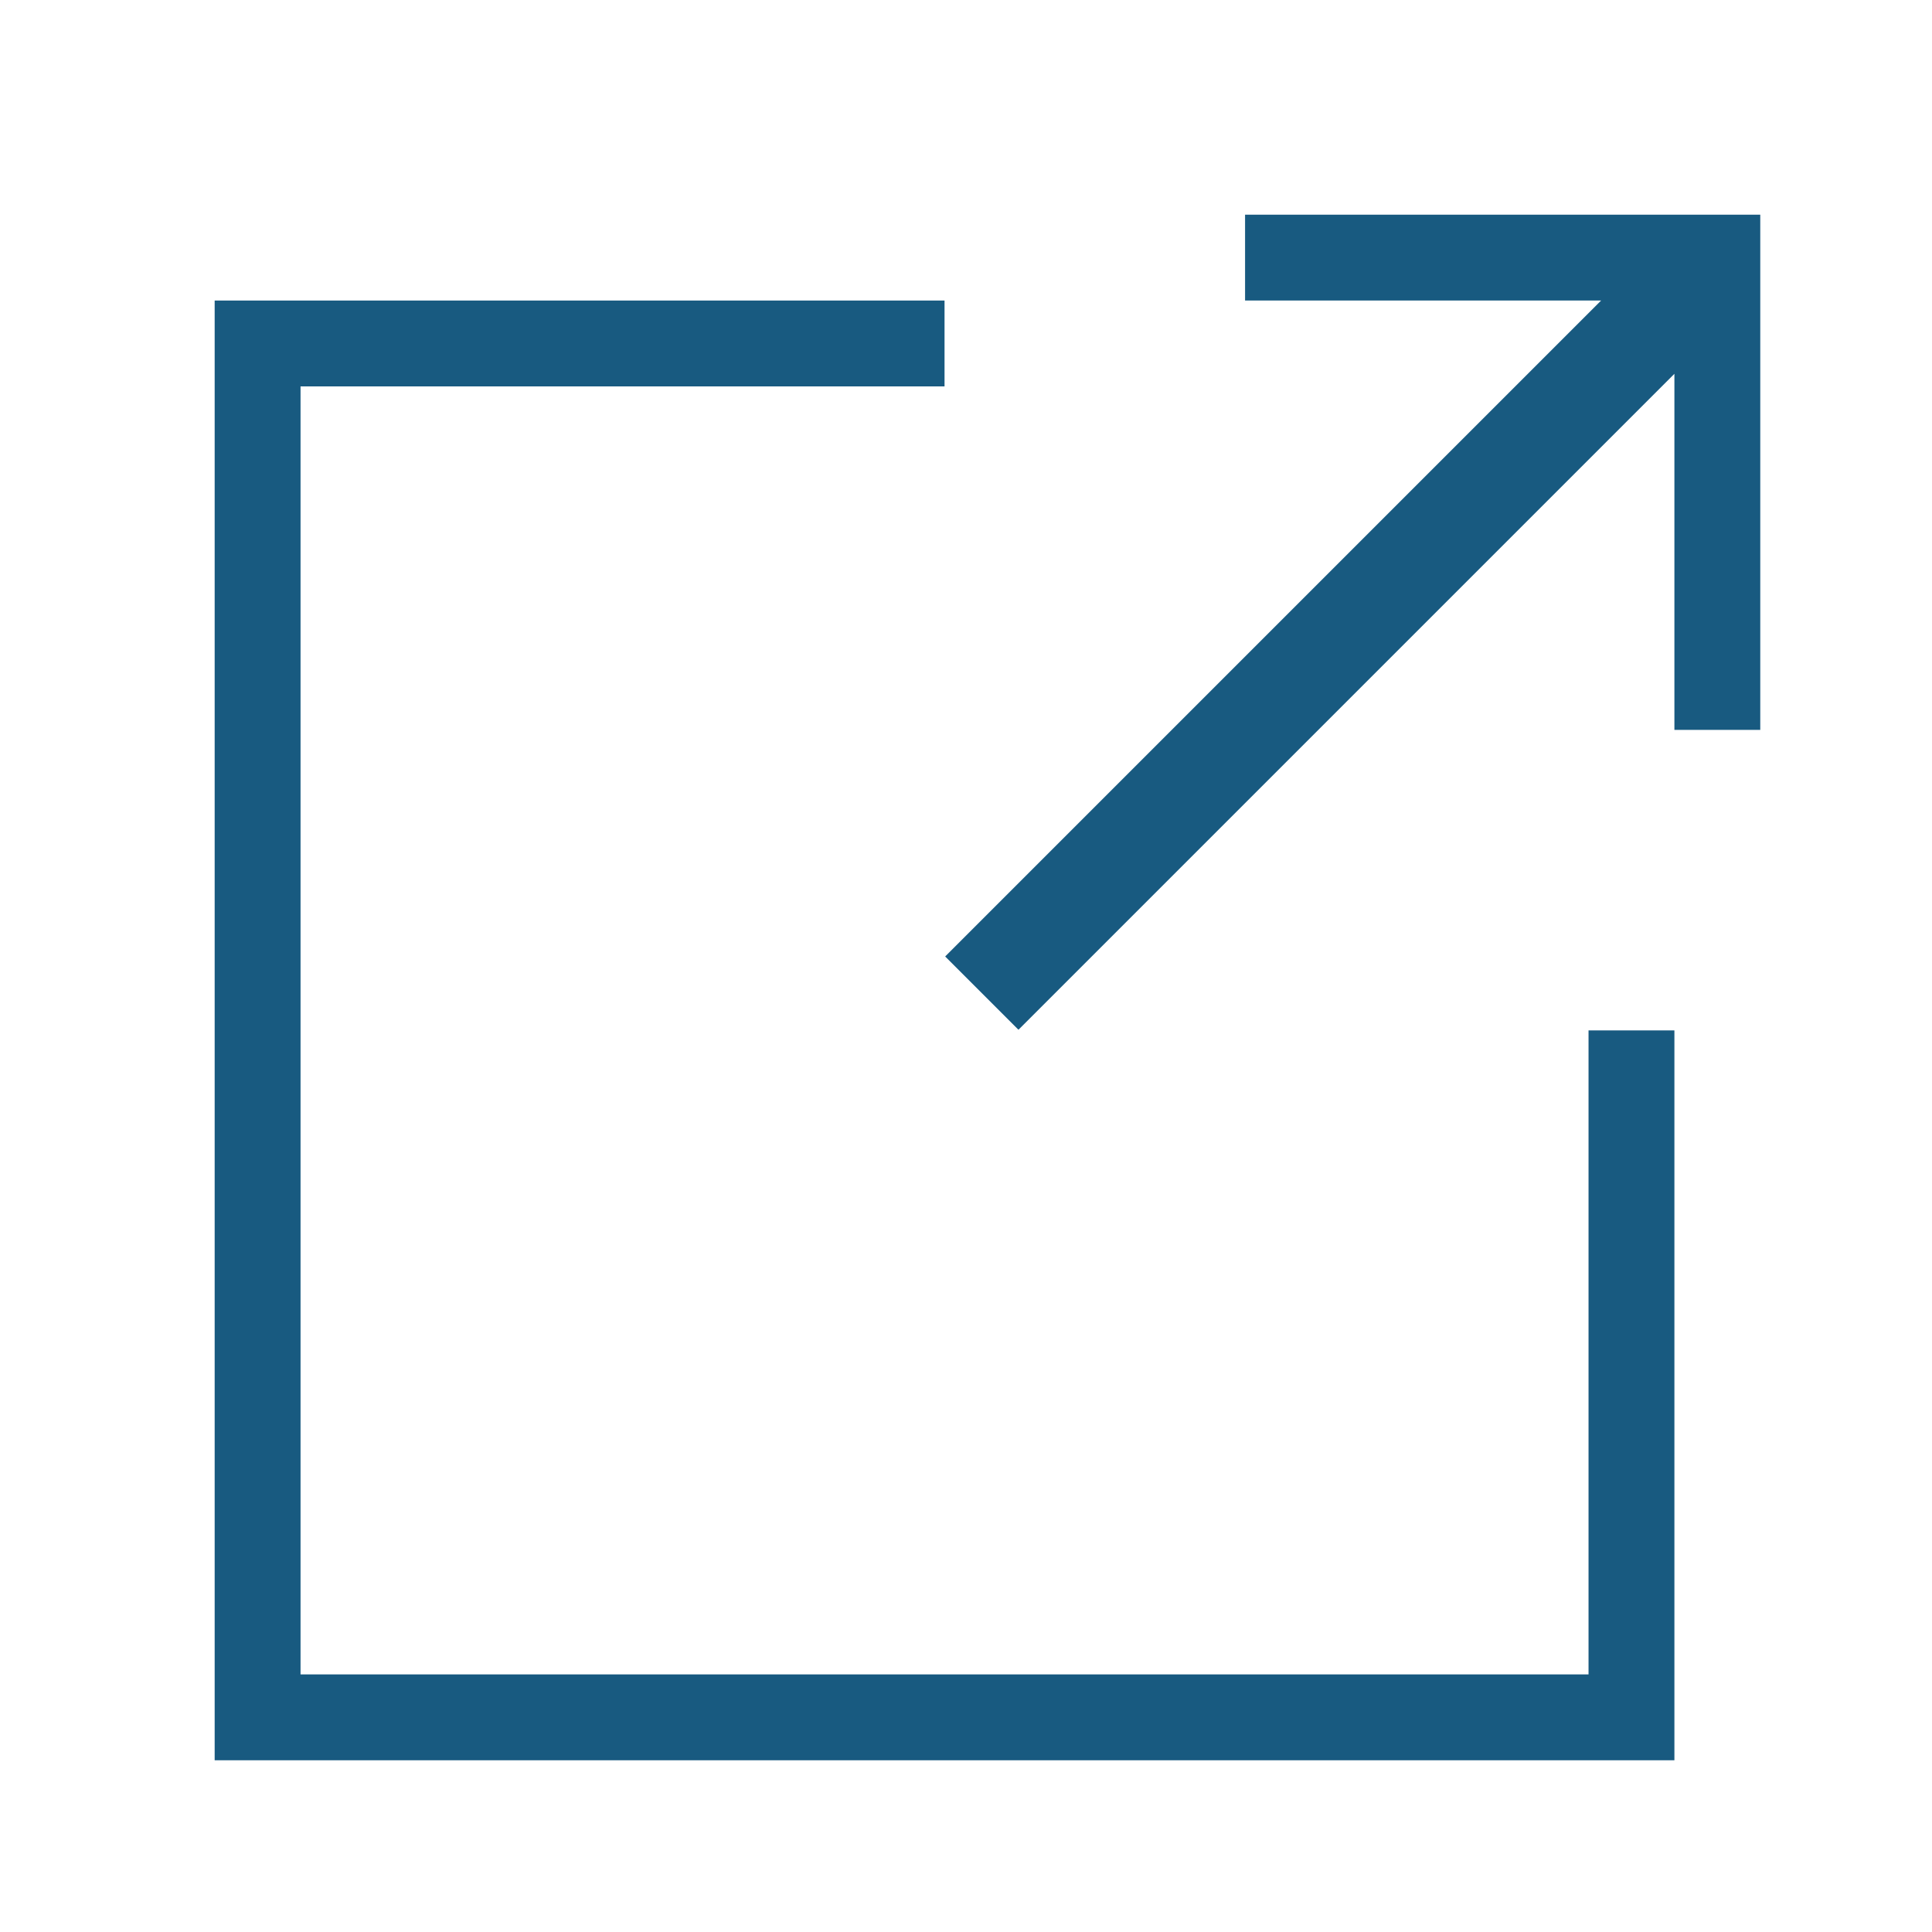
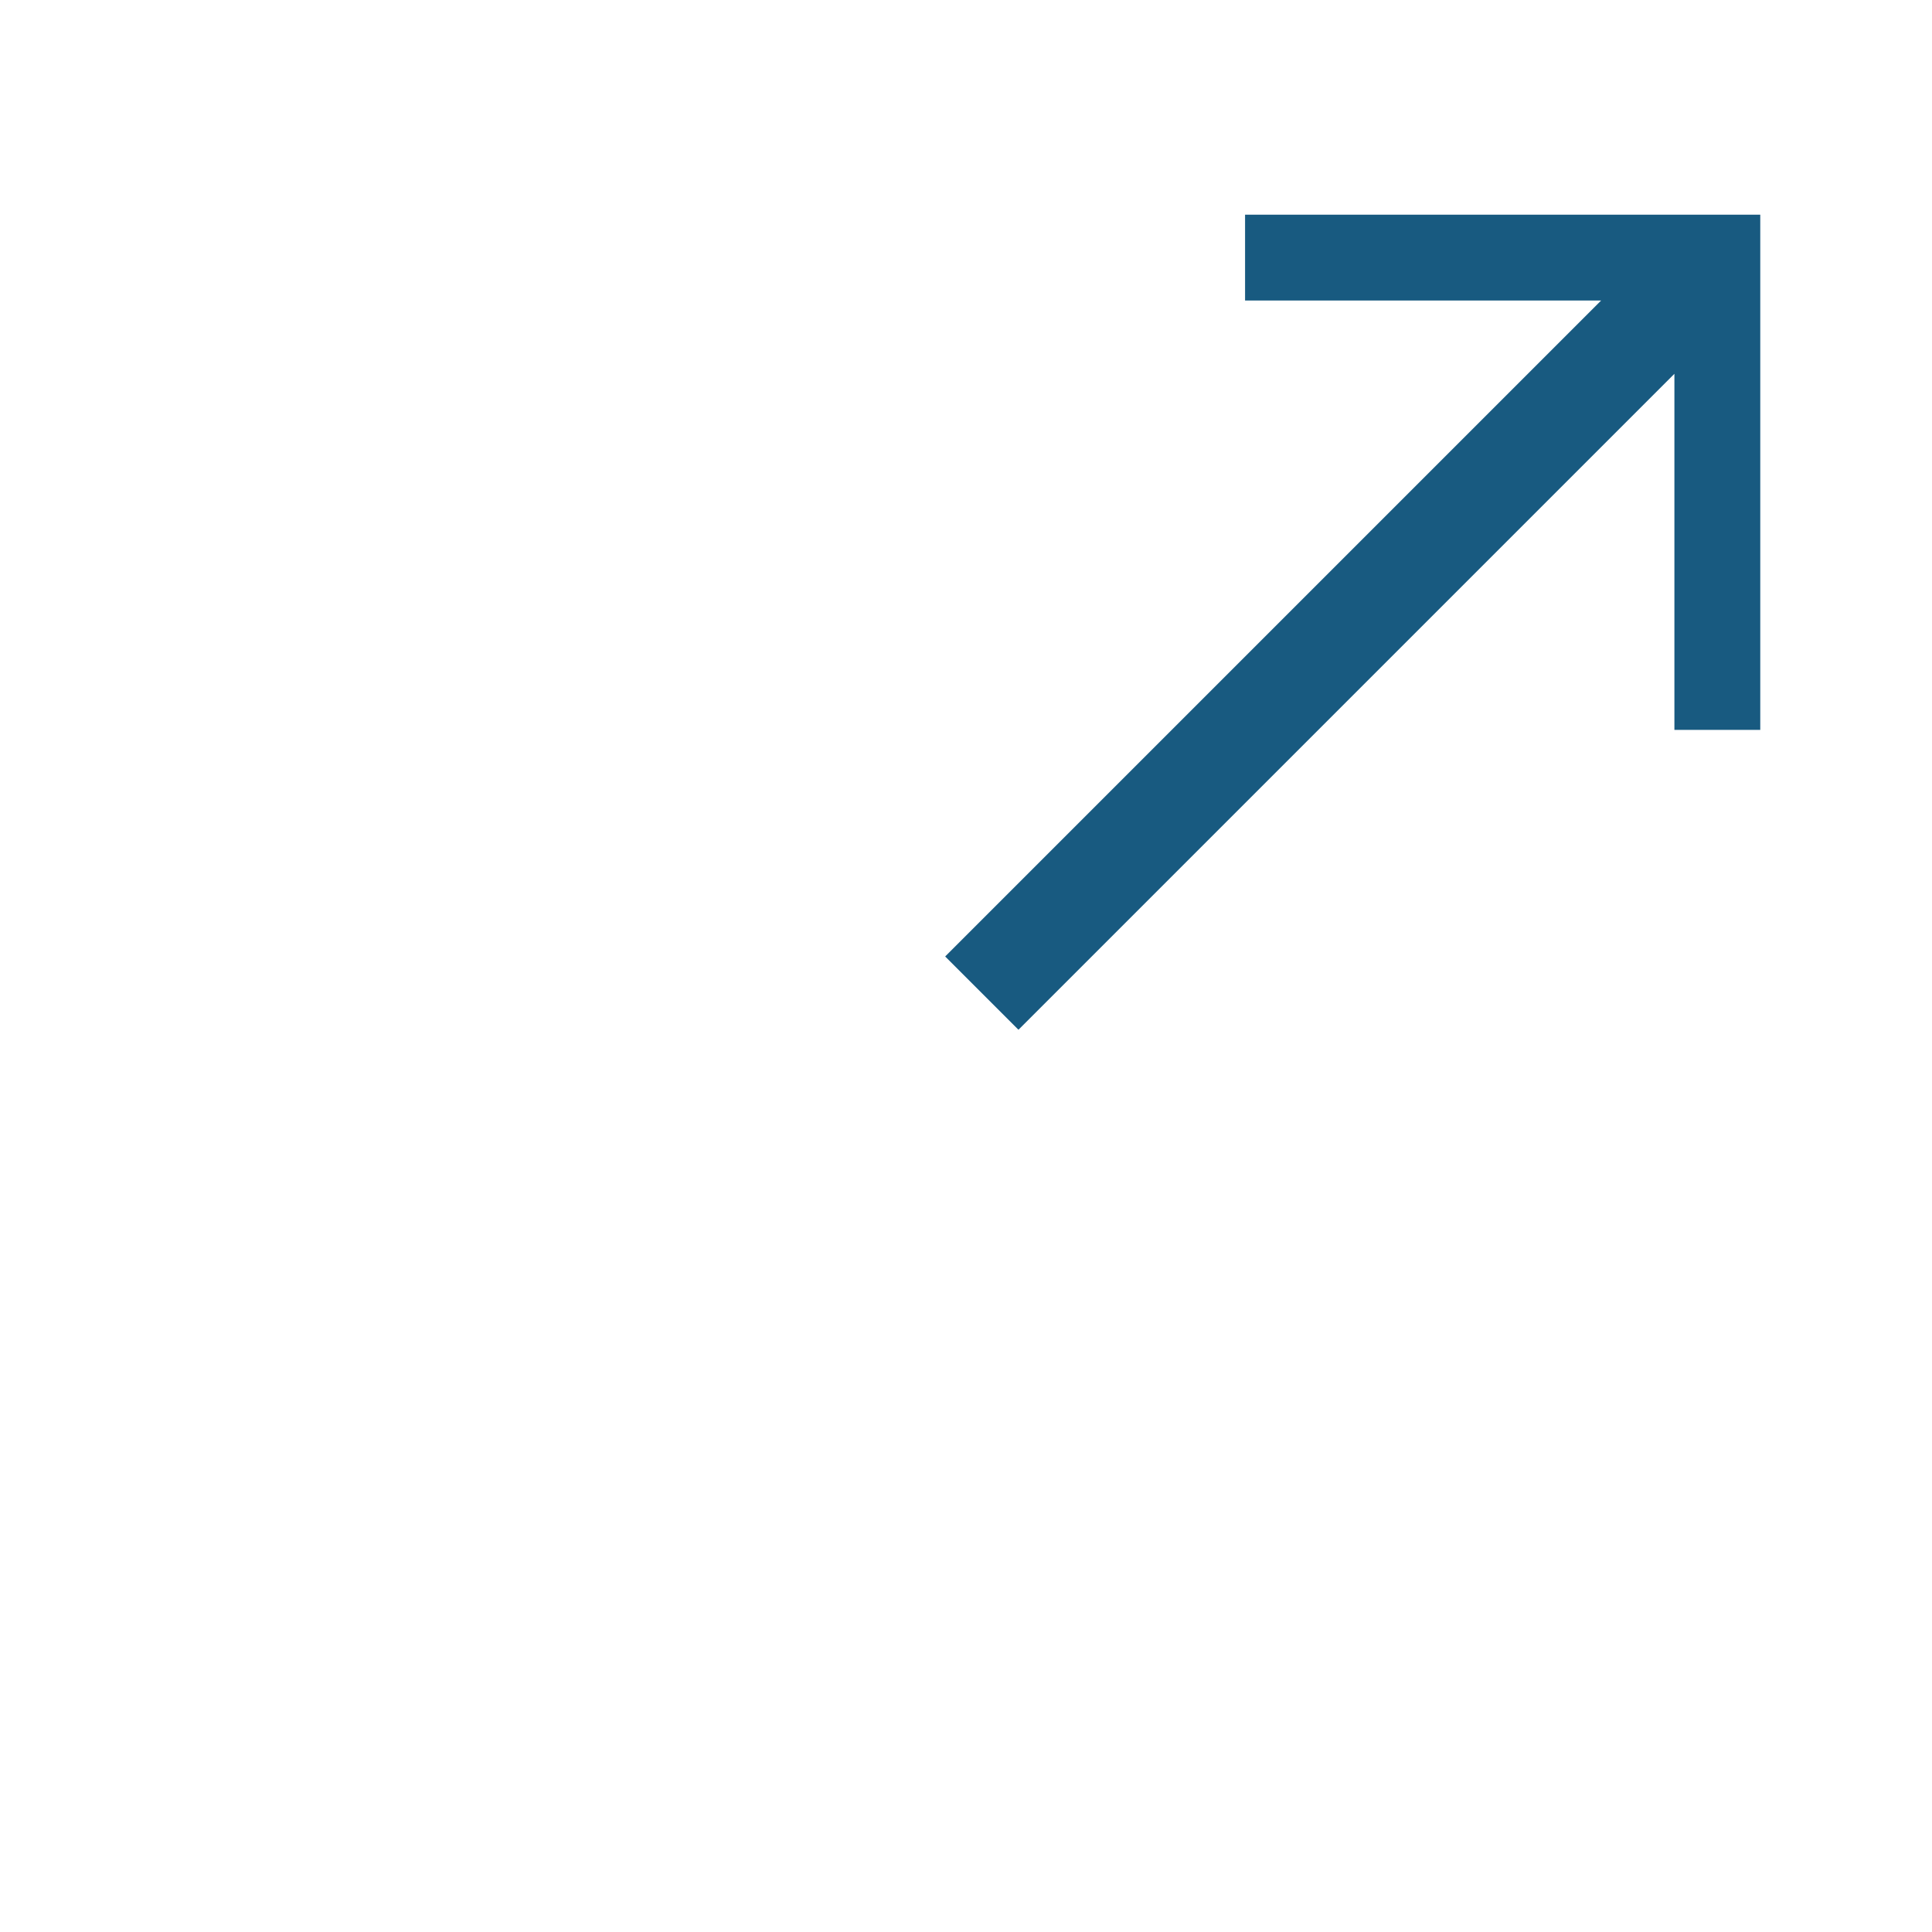
<svg xmlns="http://www.w3.org/2000/svg" version="1.1" x="0px" y="0px" viewBox="0 0 45 45" enable-background="new 0 0 45 45" xml:space="preserve" aria-hidden="true" width="45px" height="45px" style="fill:url(#CerosGradient_id7e91528e1);">
  <defs>
    <linearGradient class="cerosgradient" data-cerosgradient="true" id="CerosGradient_id7e91528e1" gradientUnits="userSpaceOnUse" x1="50%" y1="100%" x2="50%" y2="0%">
      <stop offset="0%" stop-color="#185A80" />
      <stop offset="100%" stop-color="#185A80" />
    </linearGradient>
    <linearGradient />
  </defs>
  <g>
    <polygon fill-rule="evenodd" clip-rule="evenodd" points="29,5 29,7 37.293,7 22.015,22.278 23.722,23.985 39,8.707 39,17 41,17    41,5  " style="fill:url(#CerosGradient_id7e91528e1);" />
-     <polygon fill-rule="evenodd" clip-rule="evenodd" points="37,39 7,39 7,9 22,9 22,7 5,7 5,41 39,41 39,24 37,24  " style="fill:url(#CerosGradient_id7e91528e1);" />
  </g>
</svg>